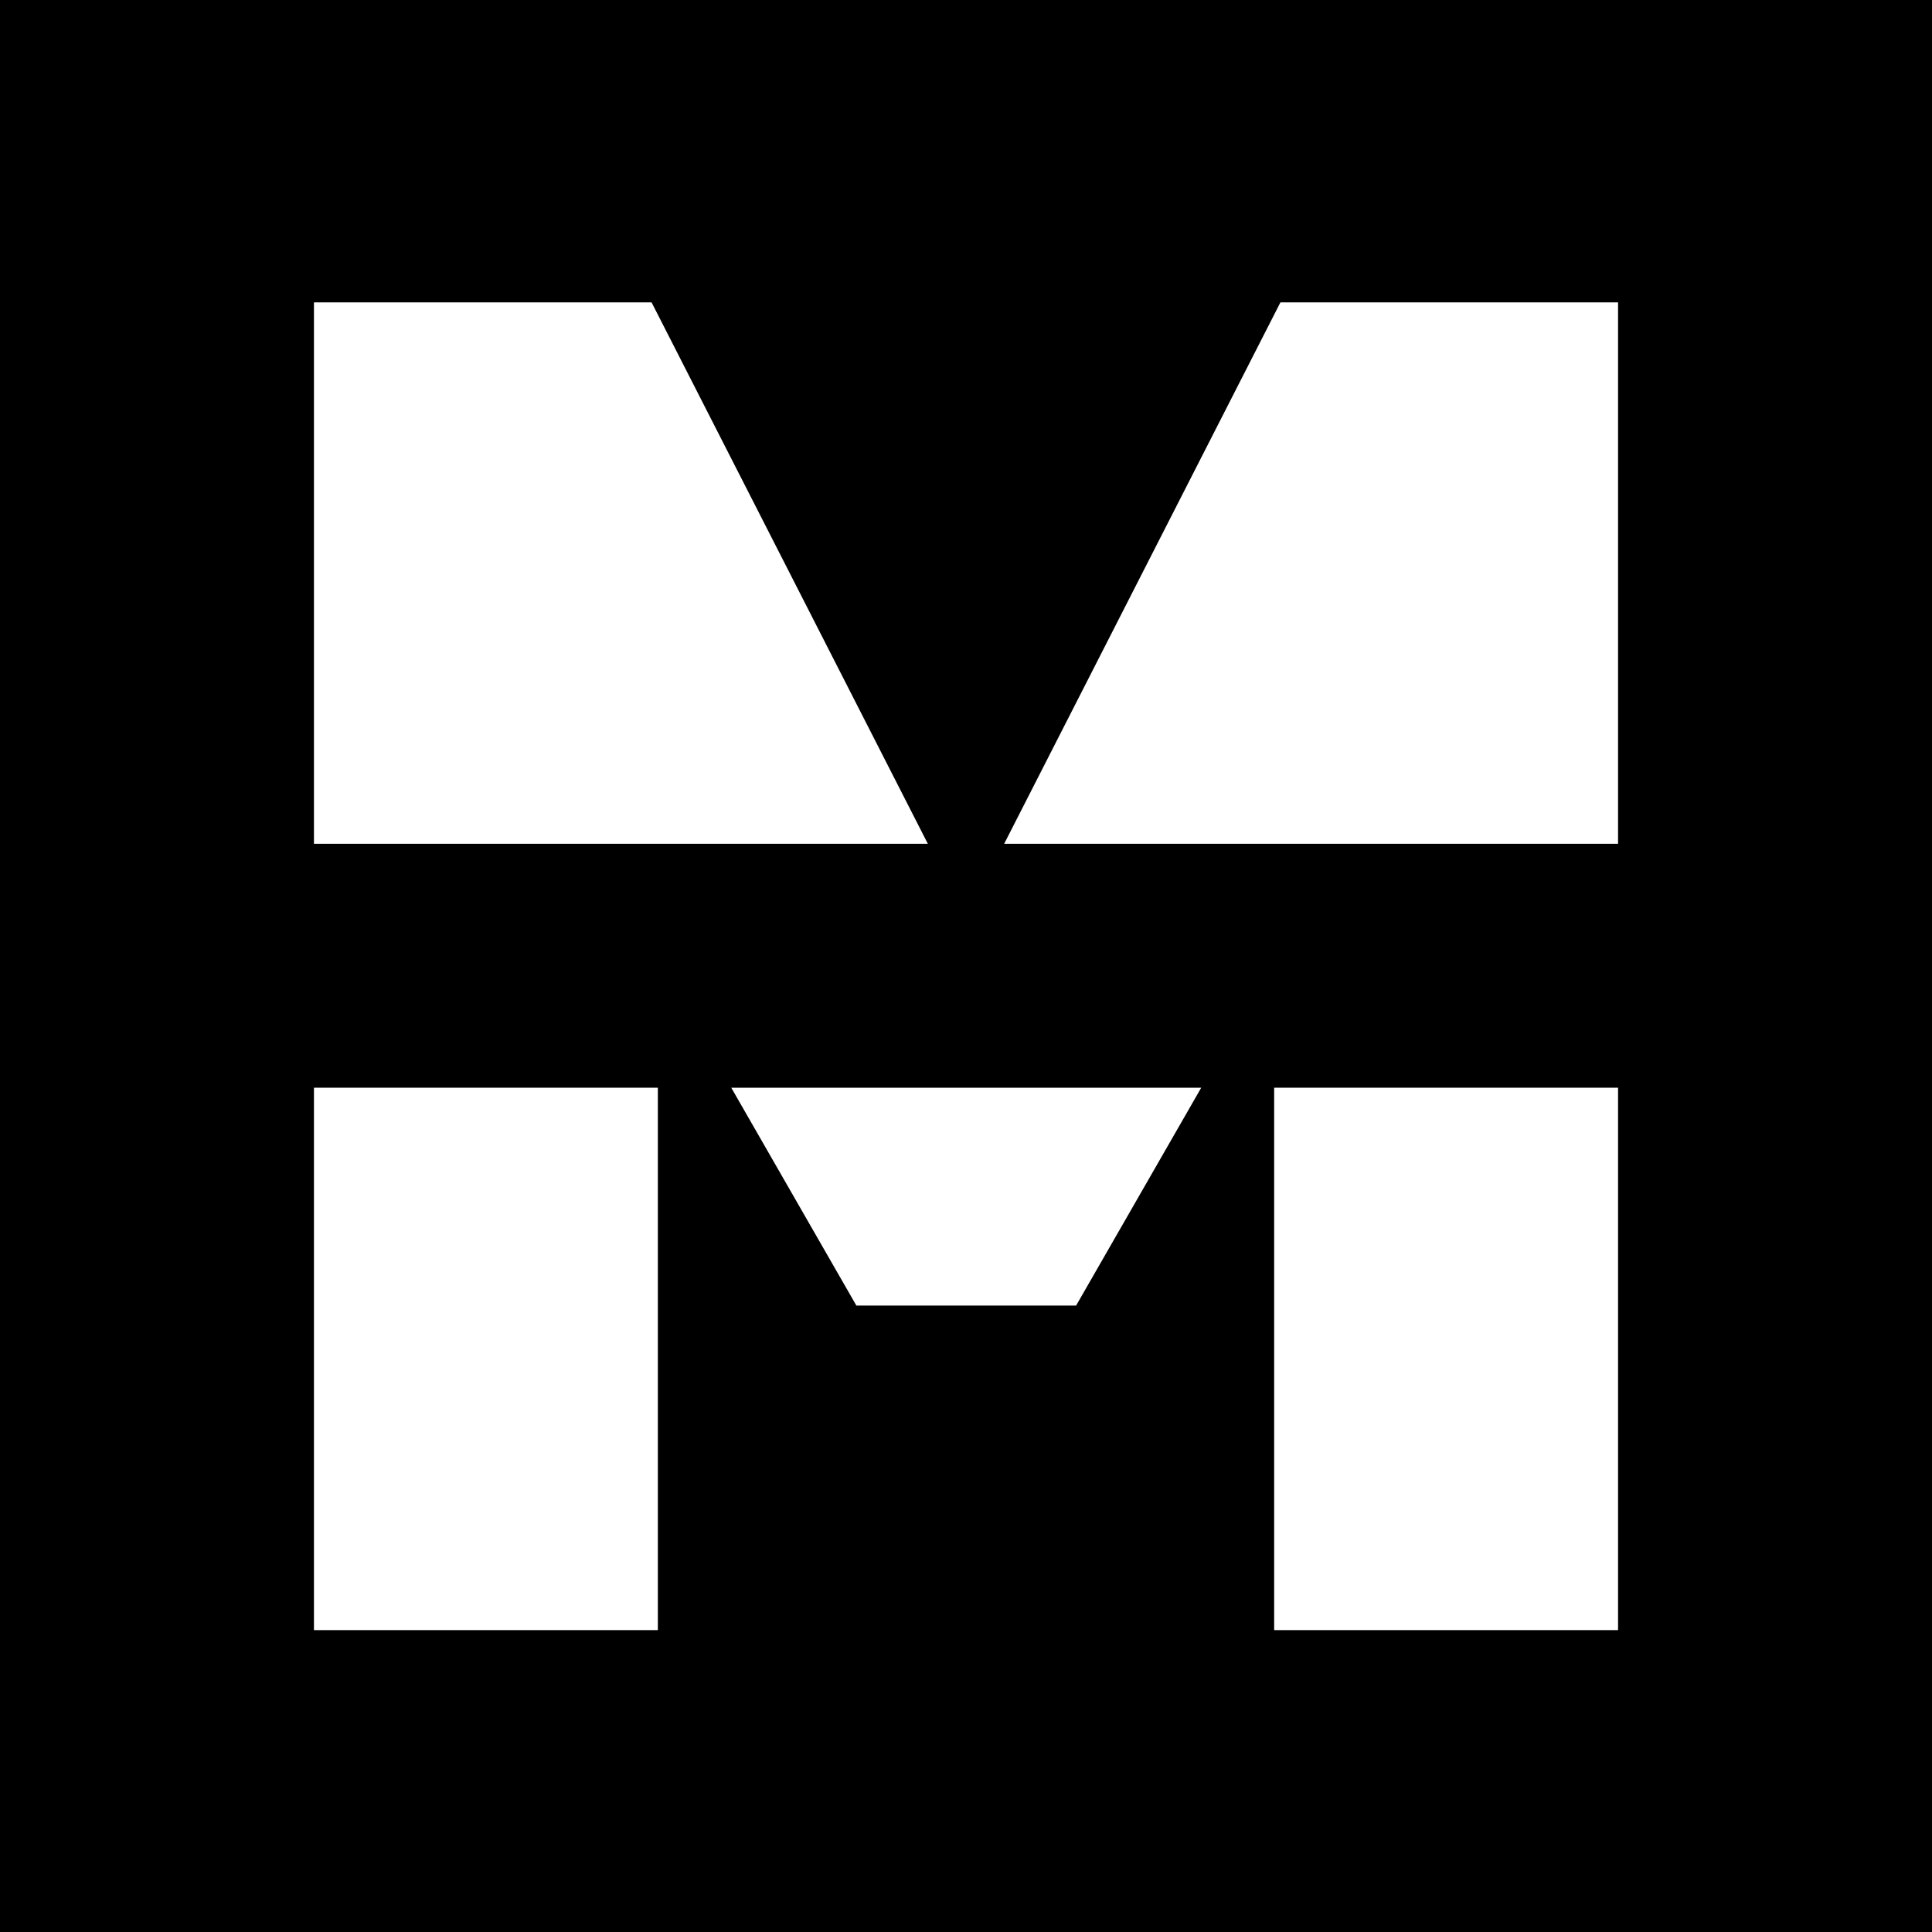
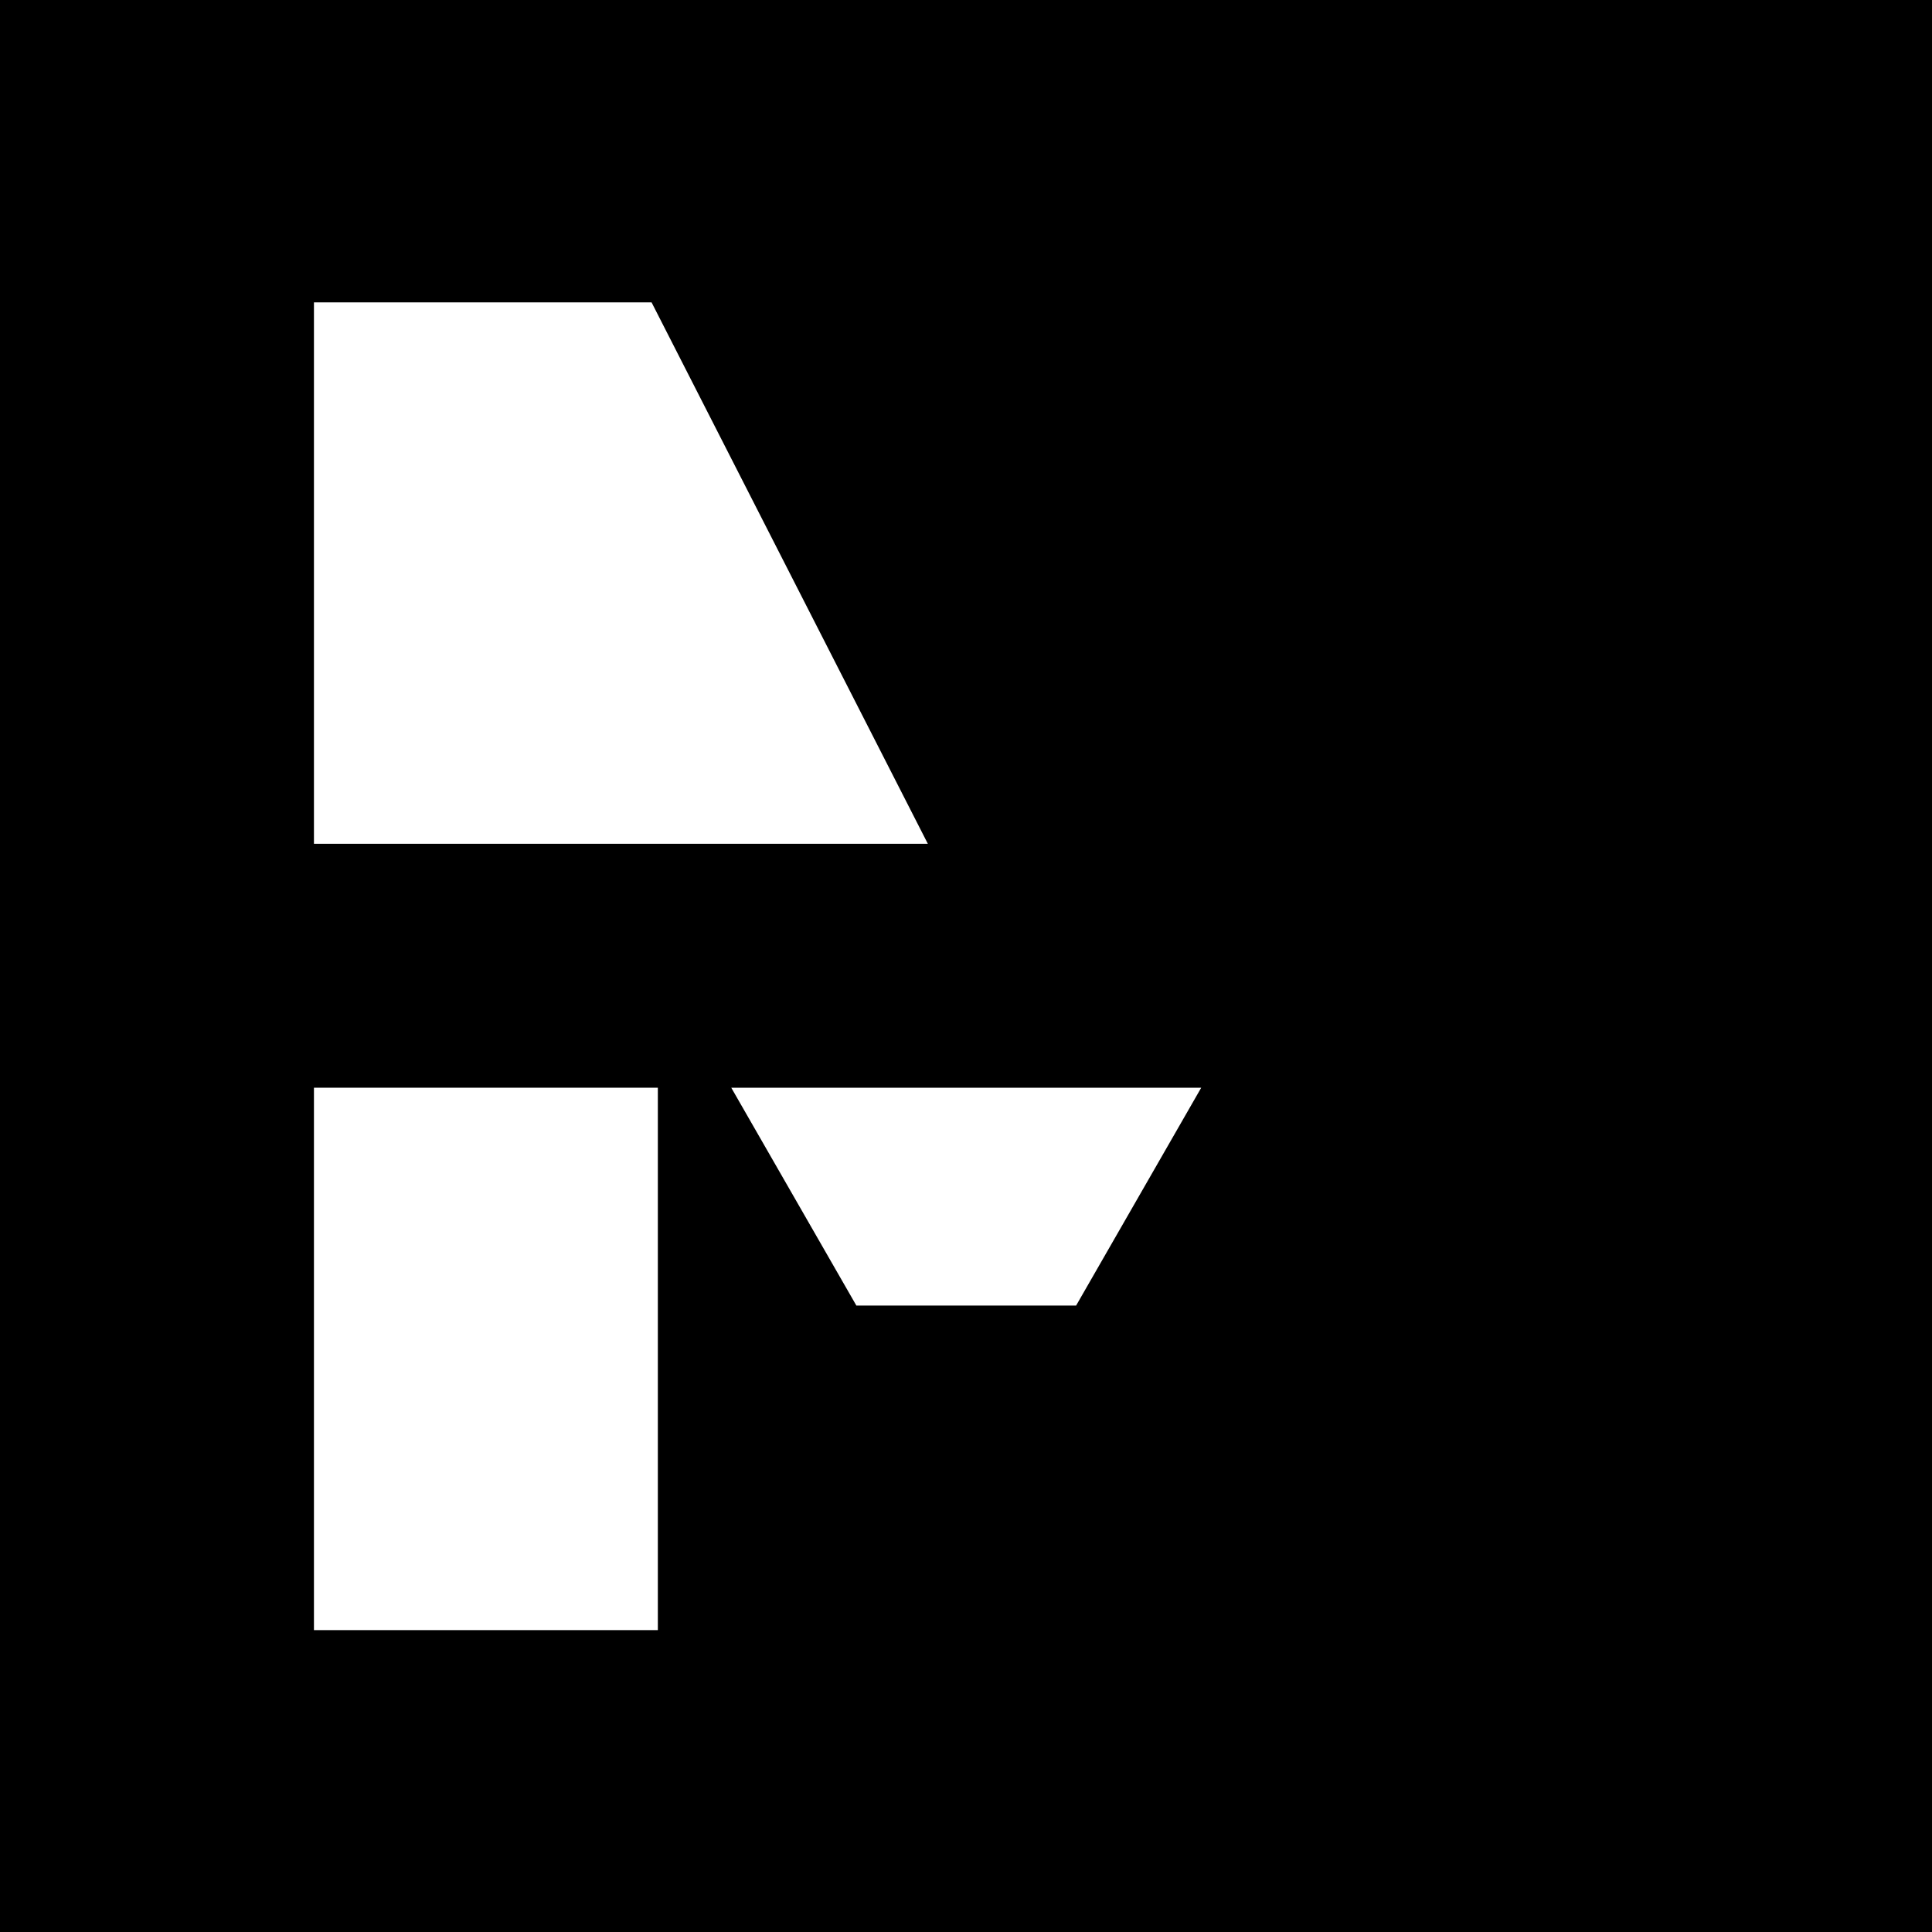
<svg xmlns="http://www.w3.org/2000/svg" version="1.1" width="400" height="400">
  <rect width="100%" height="100%" fill="#808080" stroke="none" />
  <svg id="SvgjsSvg1007" version="1.1" viewBox="0 0 400 400">
    <defs>
      <style>
      .st0 {
        fill: #000000;
      }

      .st1 {
        fill: #FFFFFF;
      }
    </style>
    </defs>
    <rect class="st0" width="400" height="400" />
    <g>
      <polygon class="st1" points="177.3 270.3 222.8 270.3 248.7 225.2 151.4 225.2 177.3 270.3" />
      <rect class="st1" x="65" y="225.2" width="71.2" height="112.3" />
-       <rect class="st1" x="263.8" y="225.2" width="71.2" height="112.3" />
    </g>
    <g>
      <polygon class="st1" points="65 62.6 65 174.7 192.1 174.7 134.9 62.6 65 62.6" />
-       <polygon class="st1" points="207.9 174.7 335 174.7 335 62.6 265.1 62.6 207.9 174.7" />
    </g>
  </svg>
  <style>@media (prefers-color-scheme: light) { :root { filter: none; } }
@media (prefers-color-scheme: dark) { :root { filter: none; } }
</style>
</svg>